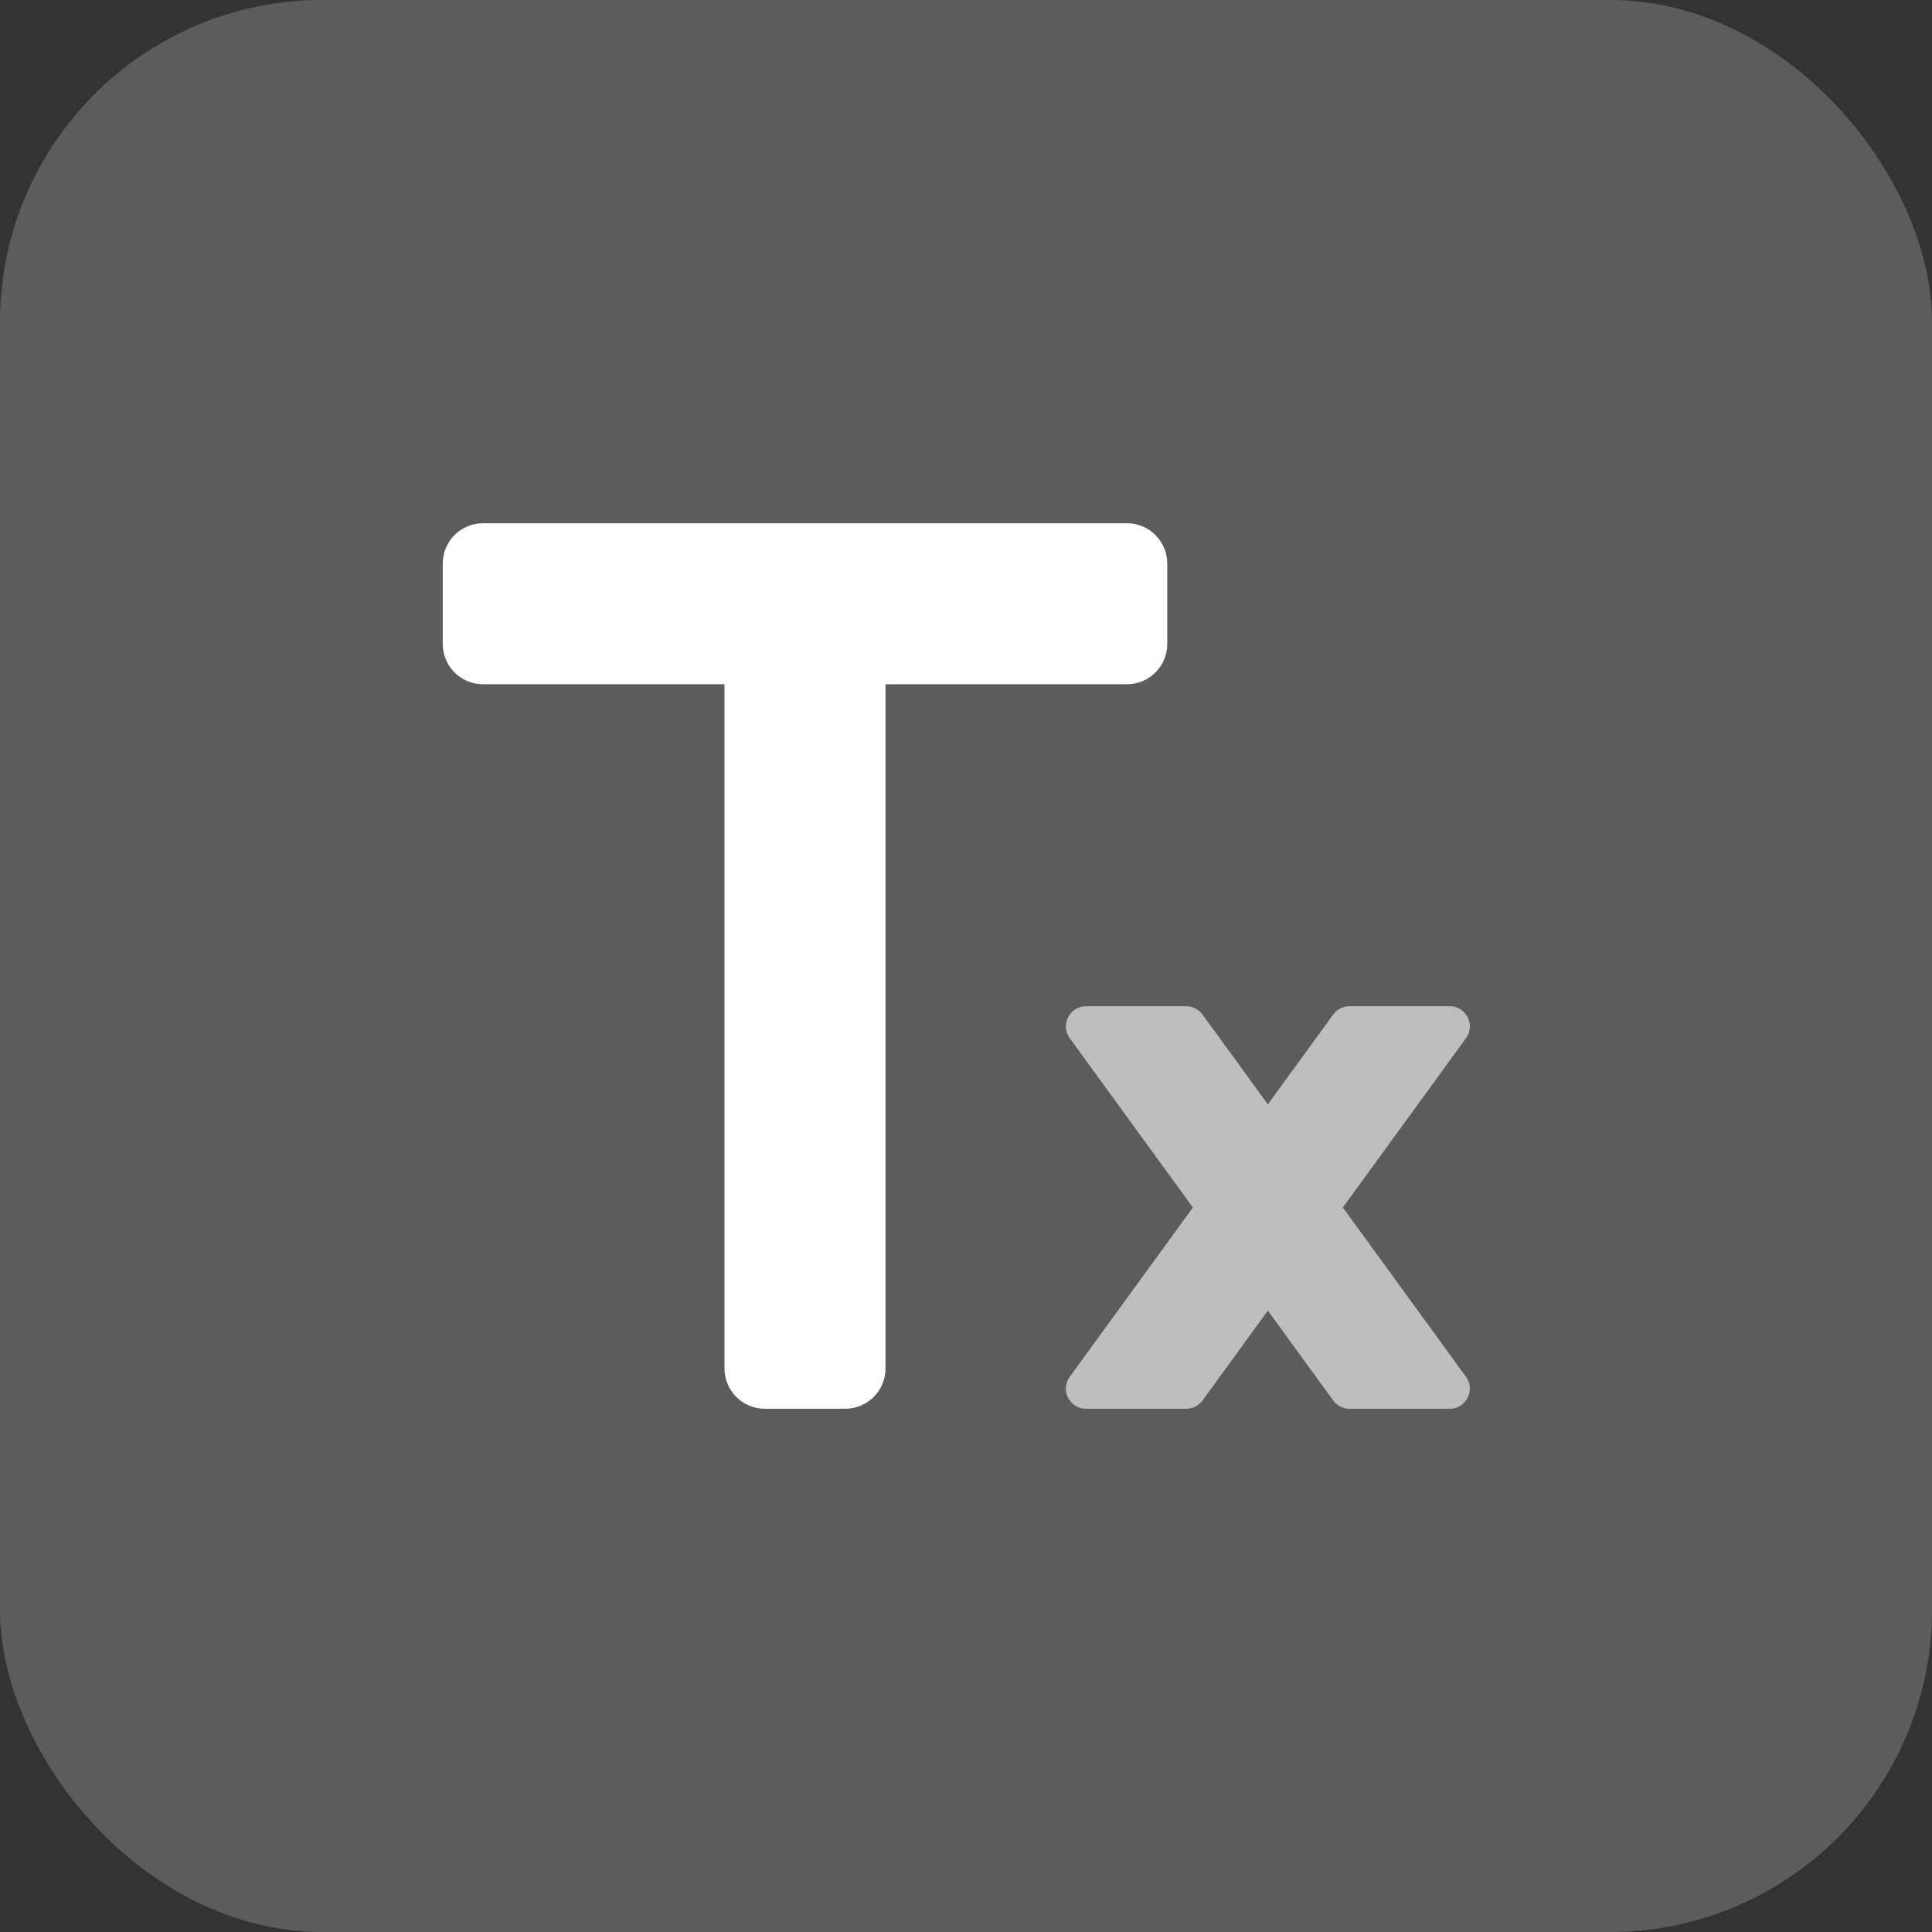
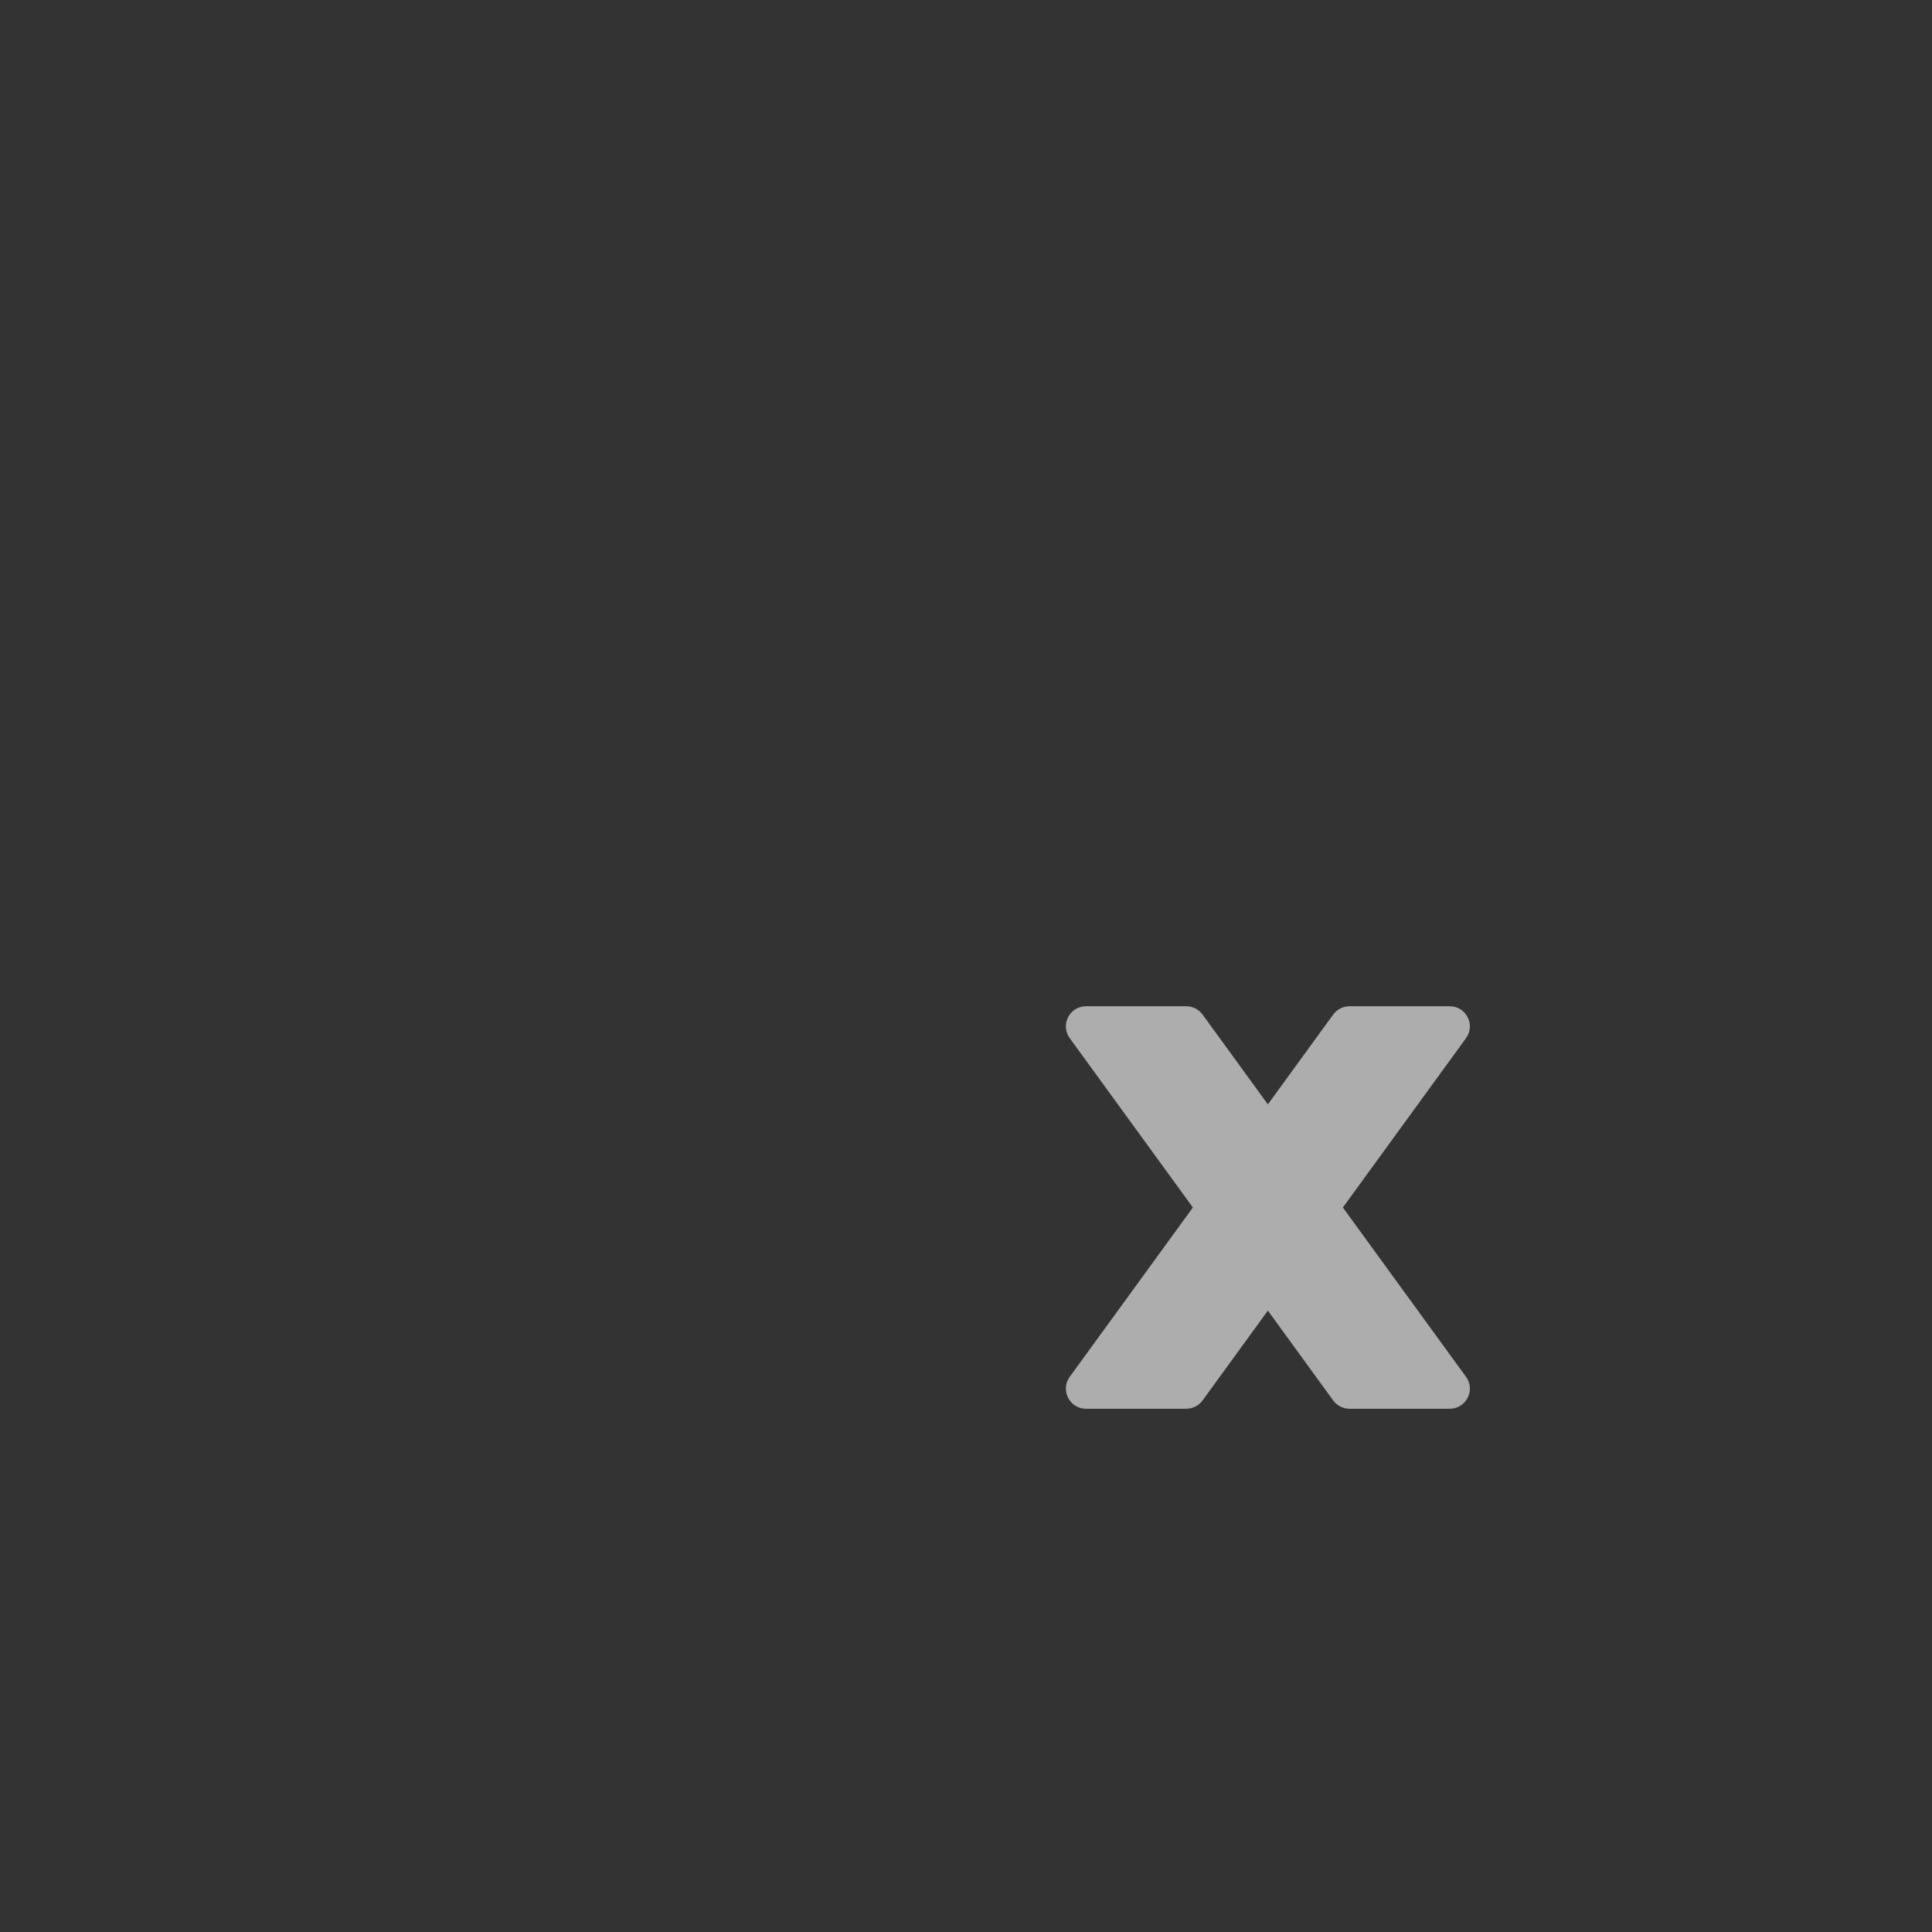
<svg xmlns="http://www.w3.org/2000/svg" width="48" height="48" viewBox="0 0 48 48" fill="none">
  <rect x="0" y="0" width="48" height="48" fill="#333333" stroke="none" />
-   <rect width="48" height="48" rx="8" fill="white" fill-opacity="0.2" />
-   <path d="M22 17H28C28.552 17 29 16.552 29 16V14C29 13.448 28.552 13 28 13H12C11.448 13 11 13.448 11 14V16C11 16.552 11.448 17 12 17H18V34C18 34.552 18.448 35 19 35H21C21.552 35 22 34.552 22 34V17Z" fill="white" />
  <path opacity="0.6" d="M26.982 25C26.573 25 26.337 25.464 26.578 25.794L29.637 30L26.578 34.206C26.337 34.536 26.573 35 26.982 35H29.472C29.632 35 29.782 34.923 29.877 34.794L31.5 32.562L33.123 34.794C33.218 34.923 33.368 35 33.528 35H36.018C36.427 35 36.663 34.536 36.422 34.206L33.363 30L36.422 25.794C36.663 25.464 36.427 25 36.018 25H33.528C33.368 25 33.218 25.076 33.123 25.206L31.5 27.438L29.877 25.206C29.782 25.076 29.632 25 29.472 25H26.982Z" fill="white" />
</svg>